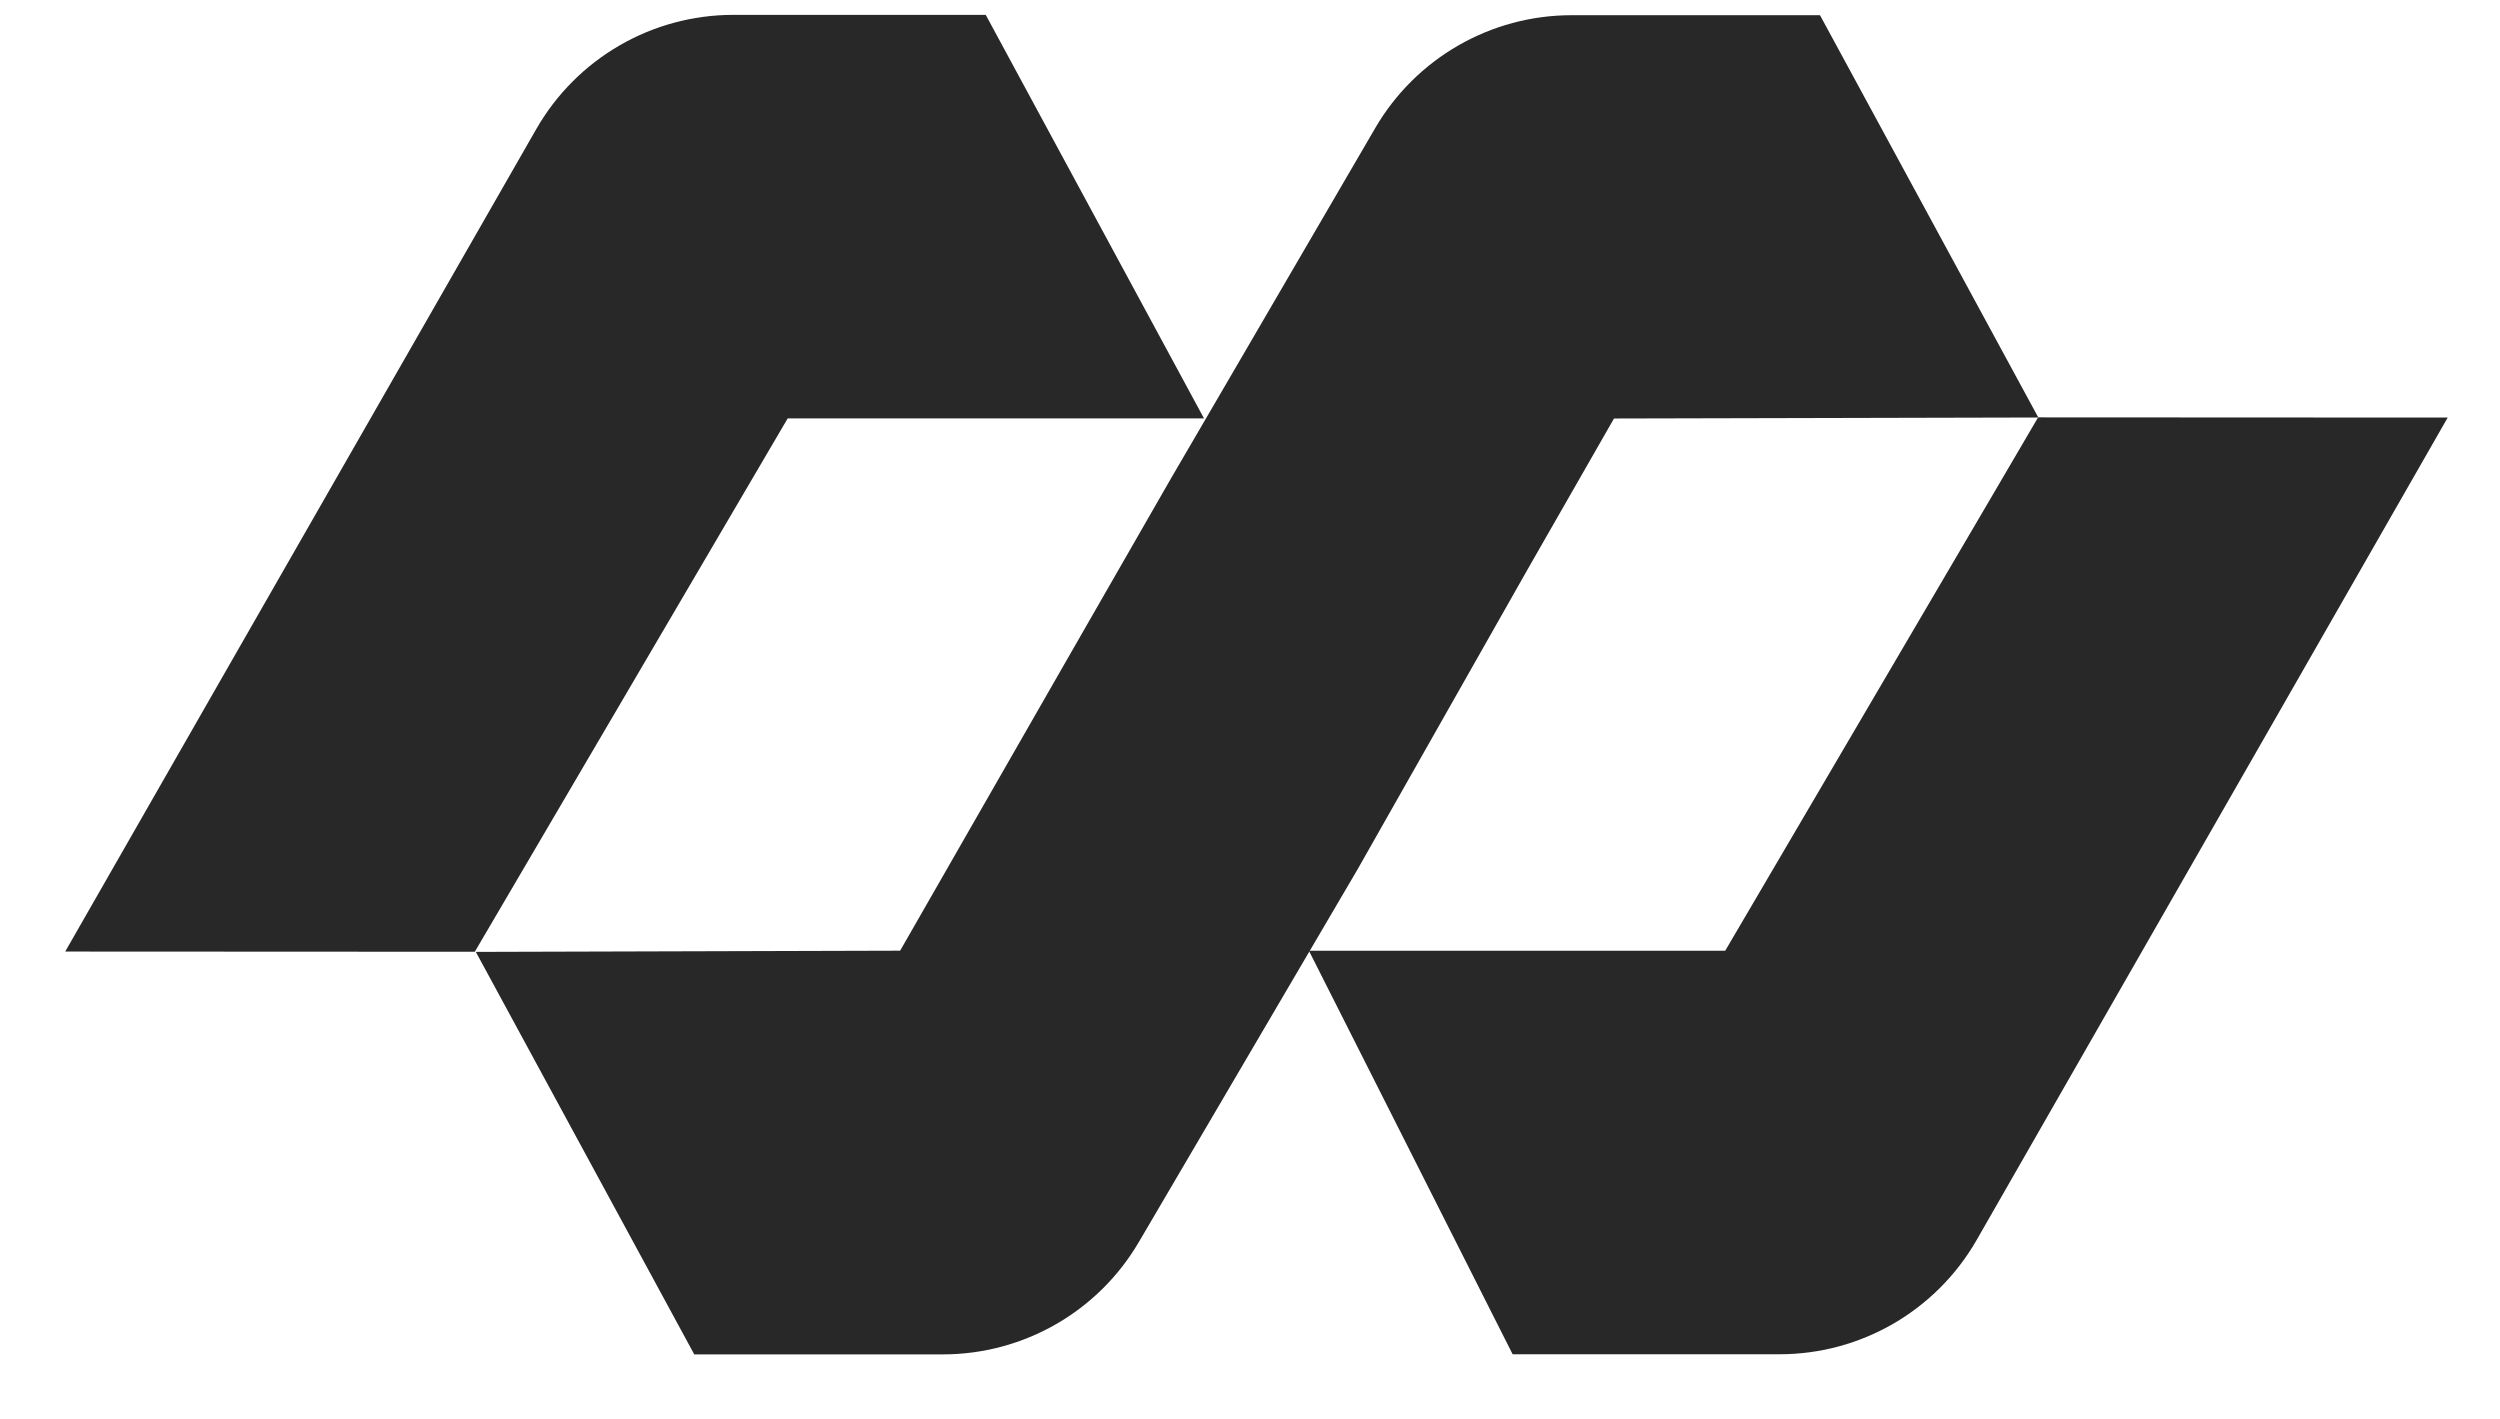
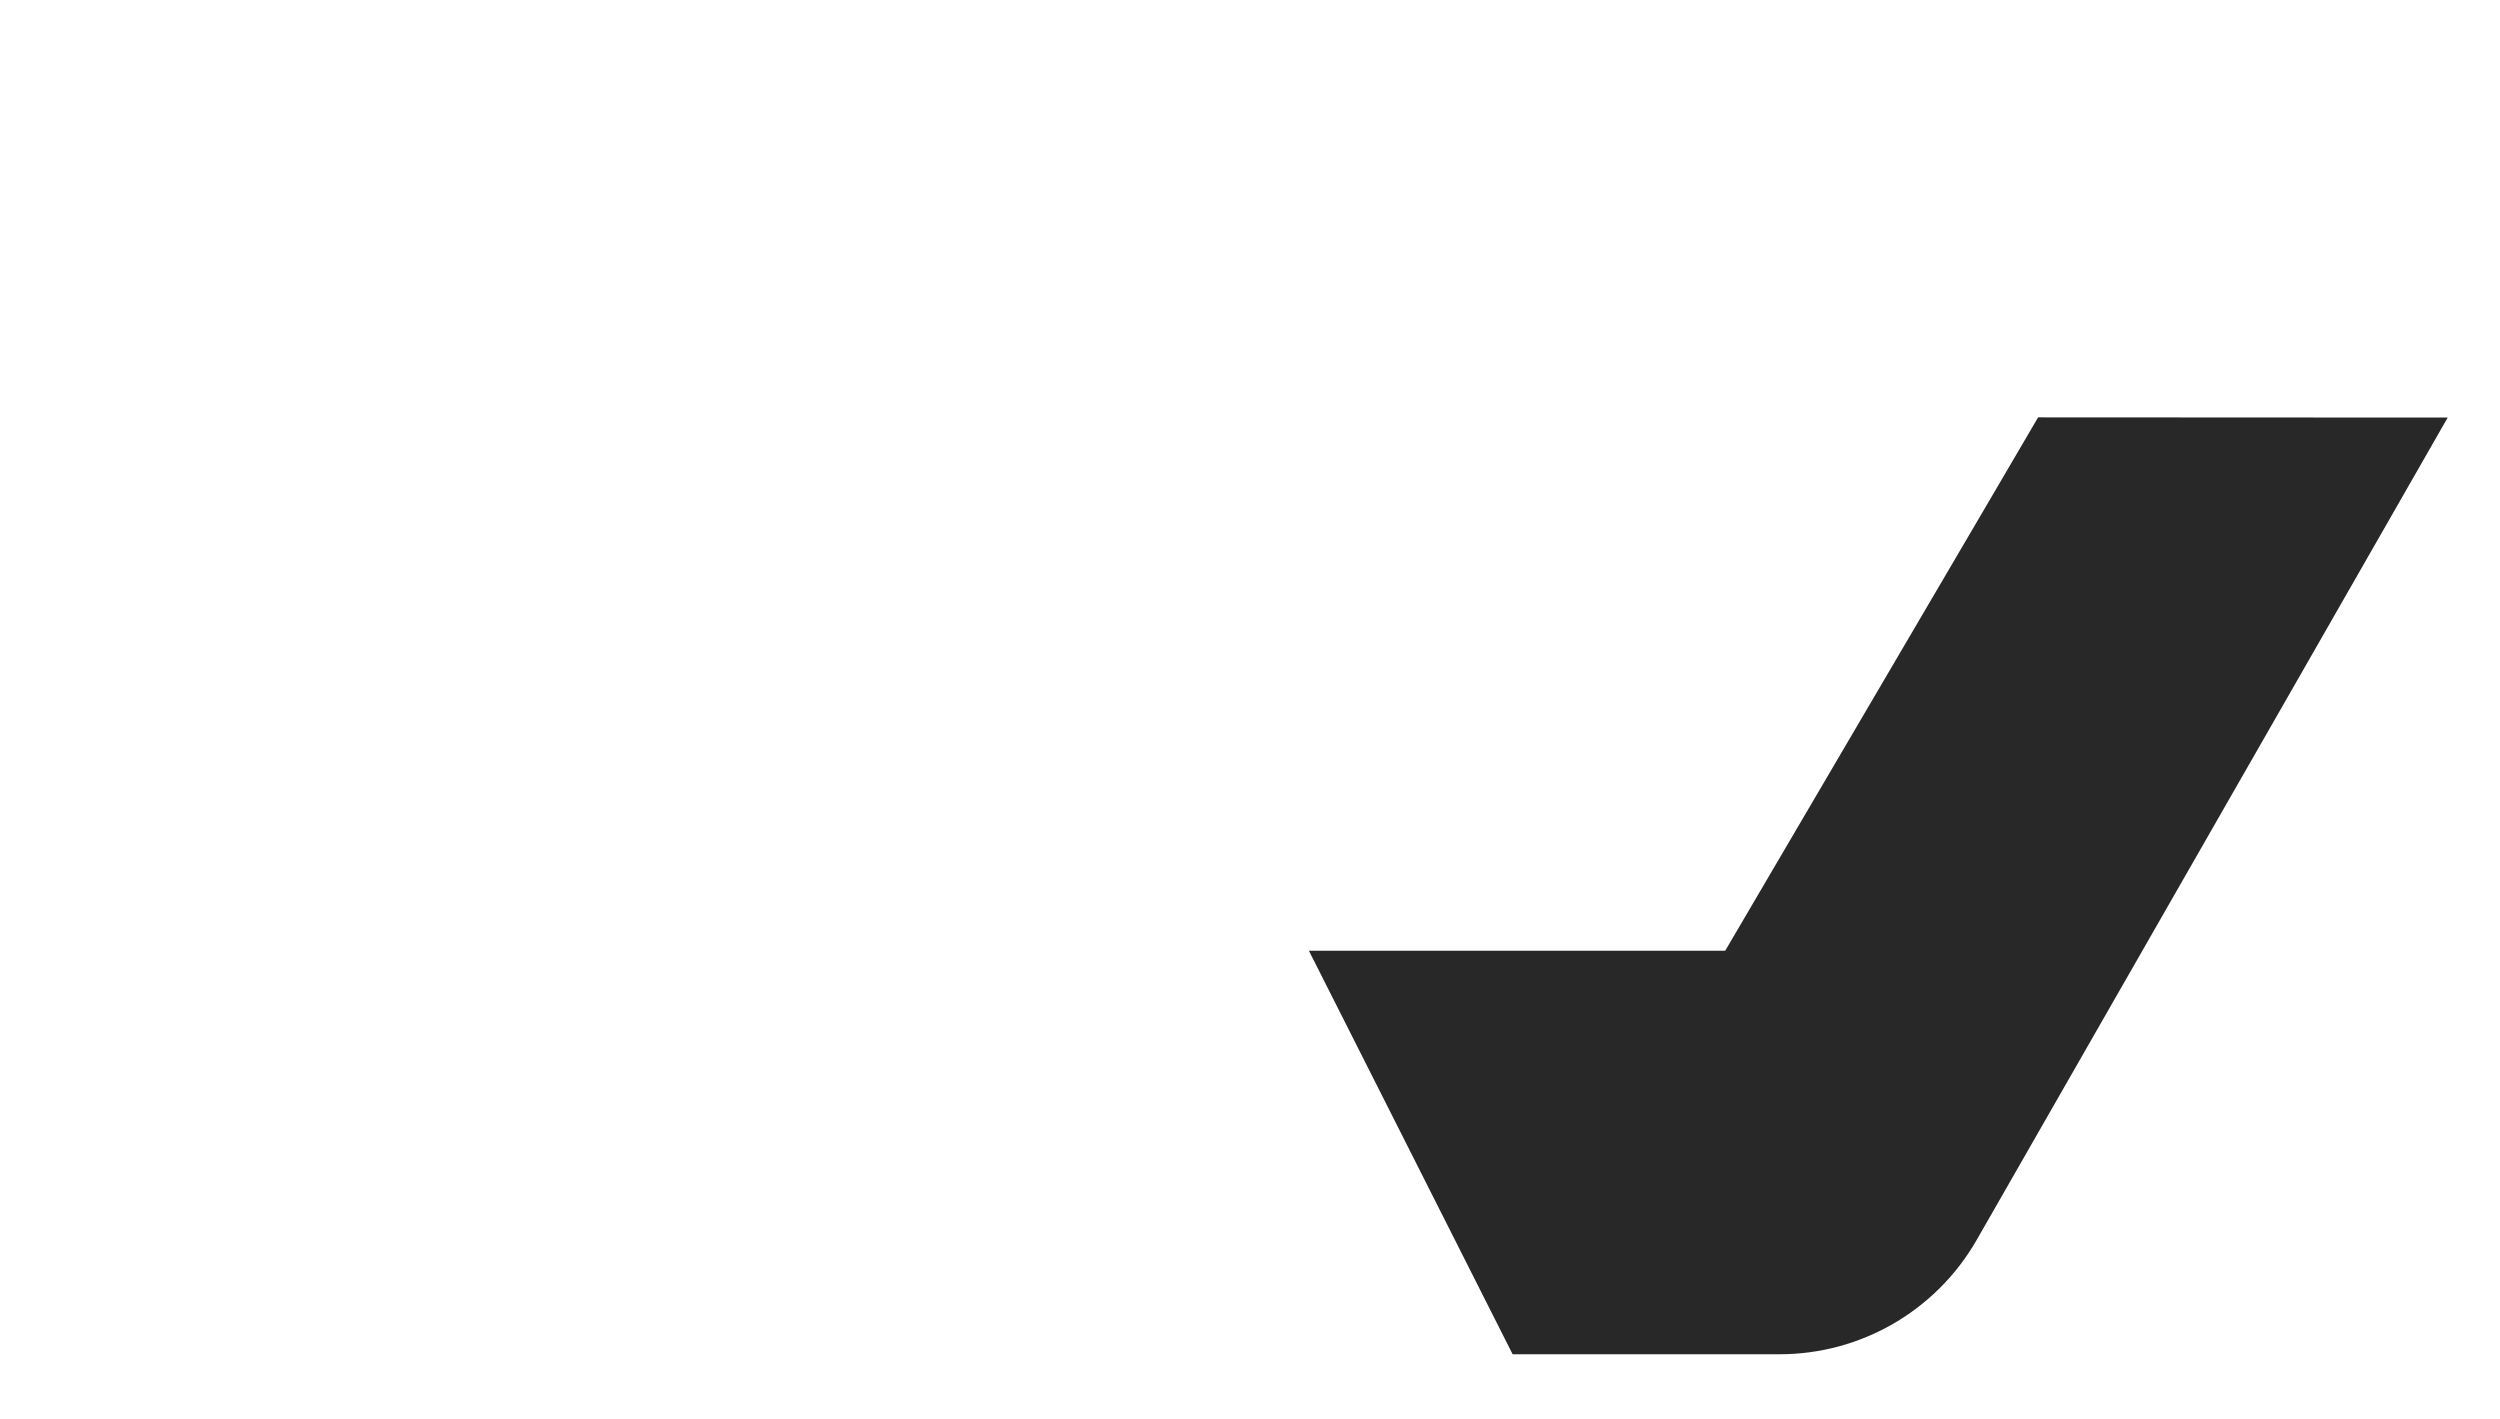
<svg xmlns="http://www.w3.org/2000/svg" width="37" height="21" viewBox="0 0 37 21" fill="none">
  <path d="M36.226 6.18L33.811 10.398L29.255 18.351C28.655 19.398 27.543 20.043 26.337 20.043H22.387L19.372 14.071H25.533L29.448 7.399L30.164 6.177" fill="#272827" />
-   <path d="M7.027 14.086L7.744 12.864L11.658 6.192H17.819L14.589 0.22H10.854C9.649 0.22 8.536 0.864 7.936 1.912L3.38 9.865L0.965 14.083" fill="#272827" />
-   <path d="M30.167 6.179L23.887 6.194L22.608 8.428L20.094 12.863L16.855 18.382C16.252 19.412 15.148 20.045 13.954 20.045H10.275L7.042 14.088L13.322 14.07L15.73 9.869L17.324 7.092L18.311 5.4L20.353 1.896C20.956 0.861 22.063 0.225 23.26 0.225H26.936L30.167 6.179Z" fill="#272827" />
</svg>